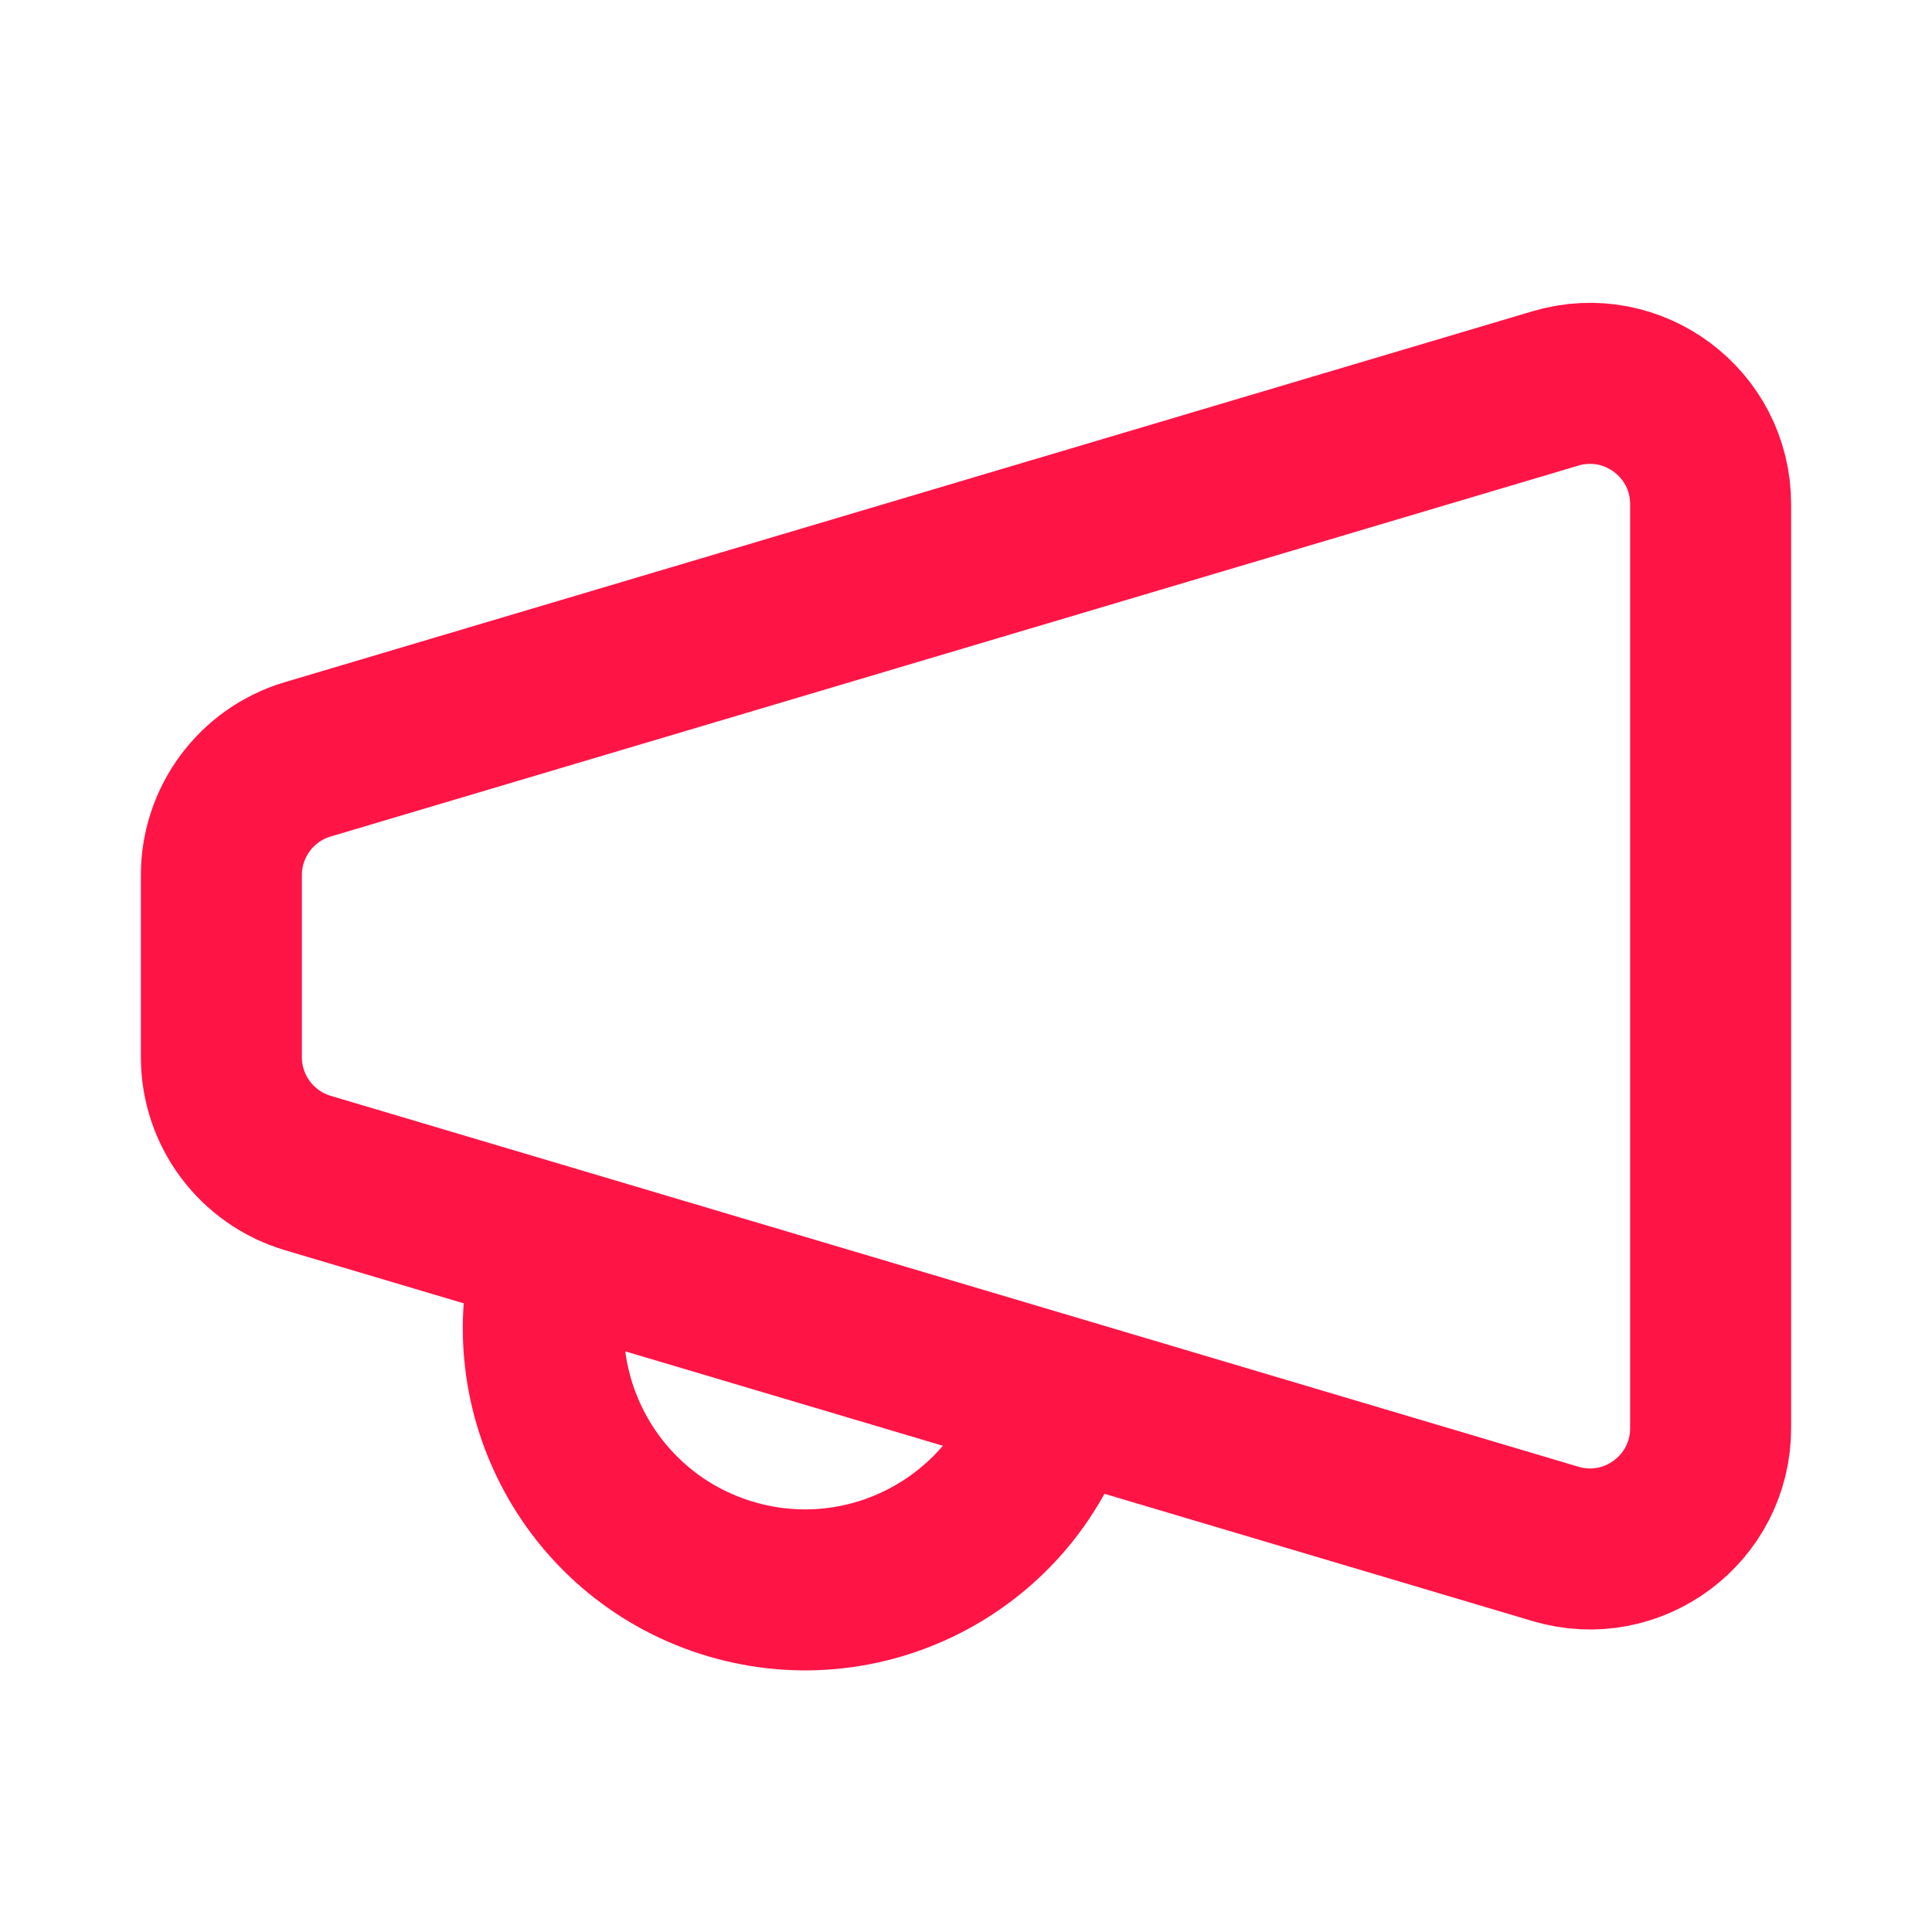
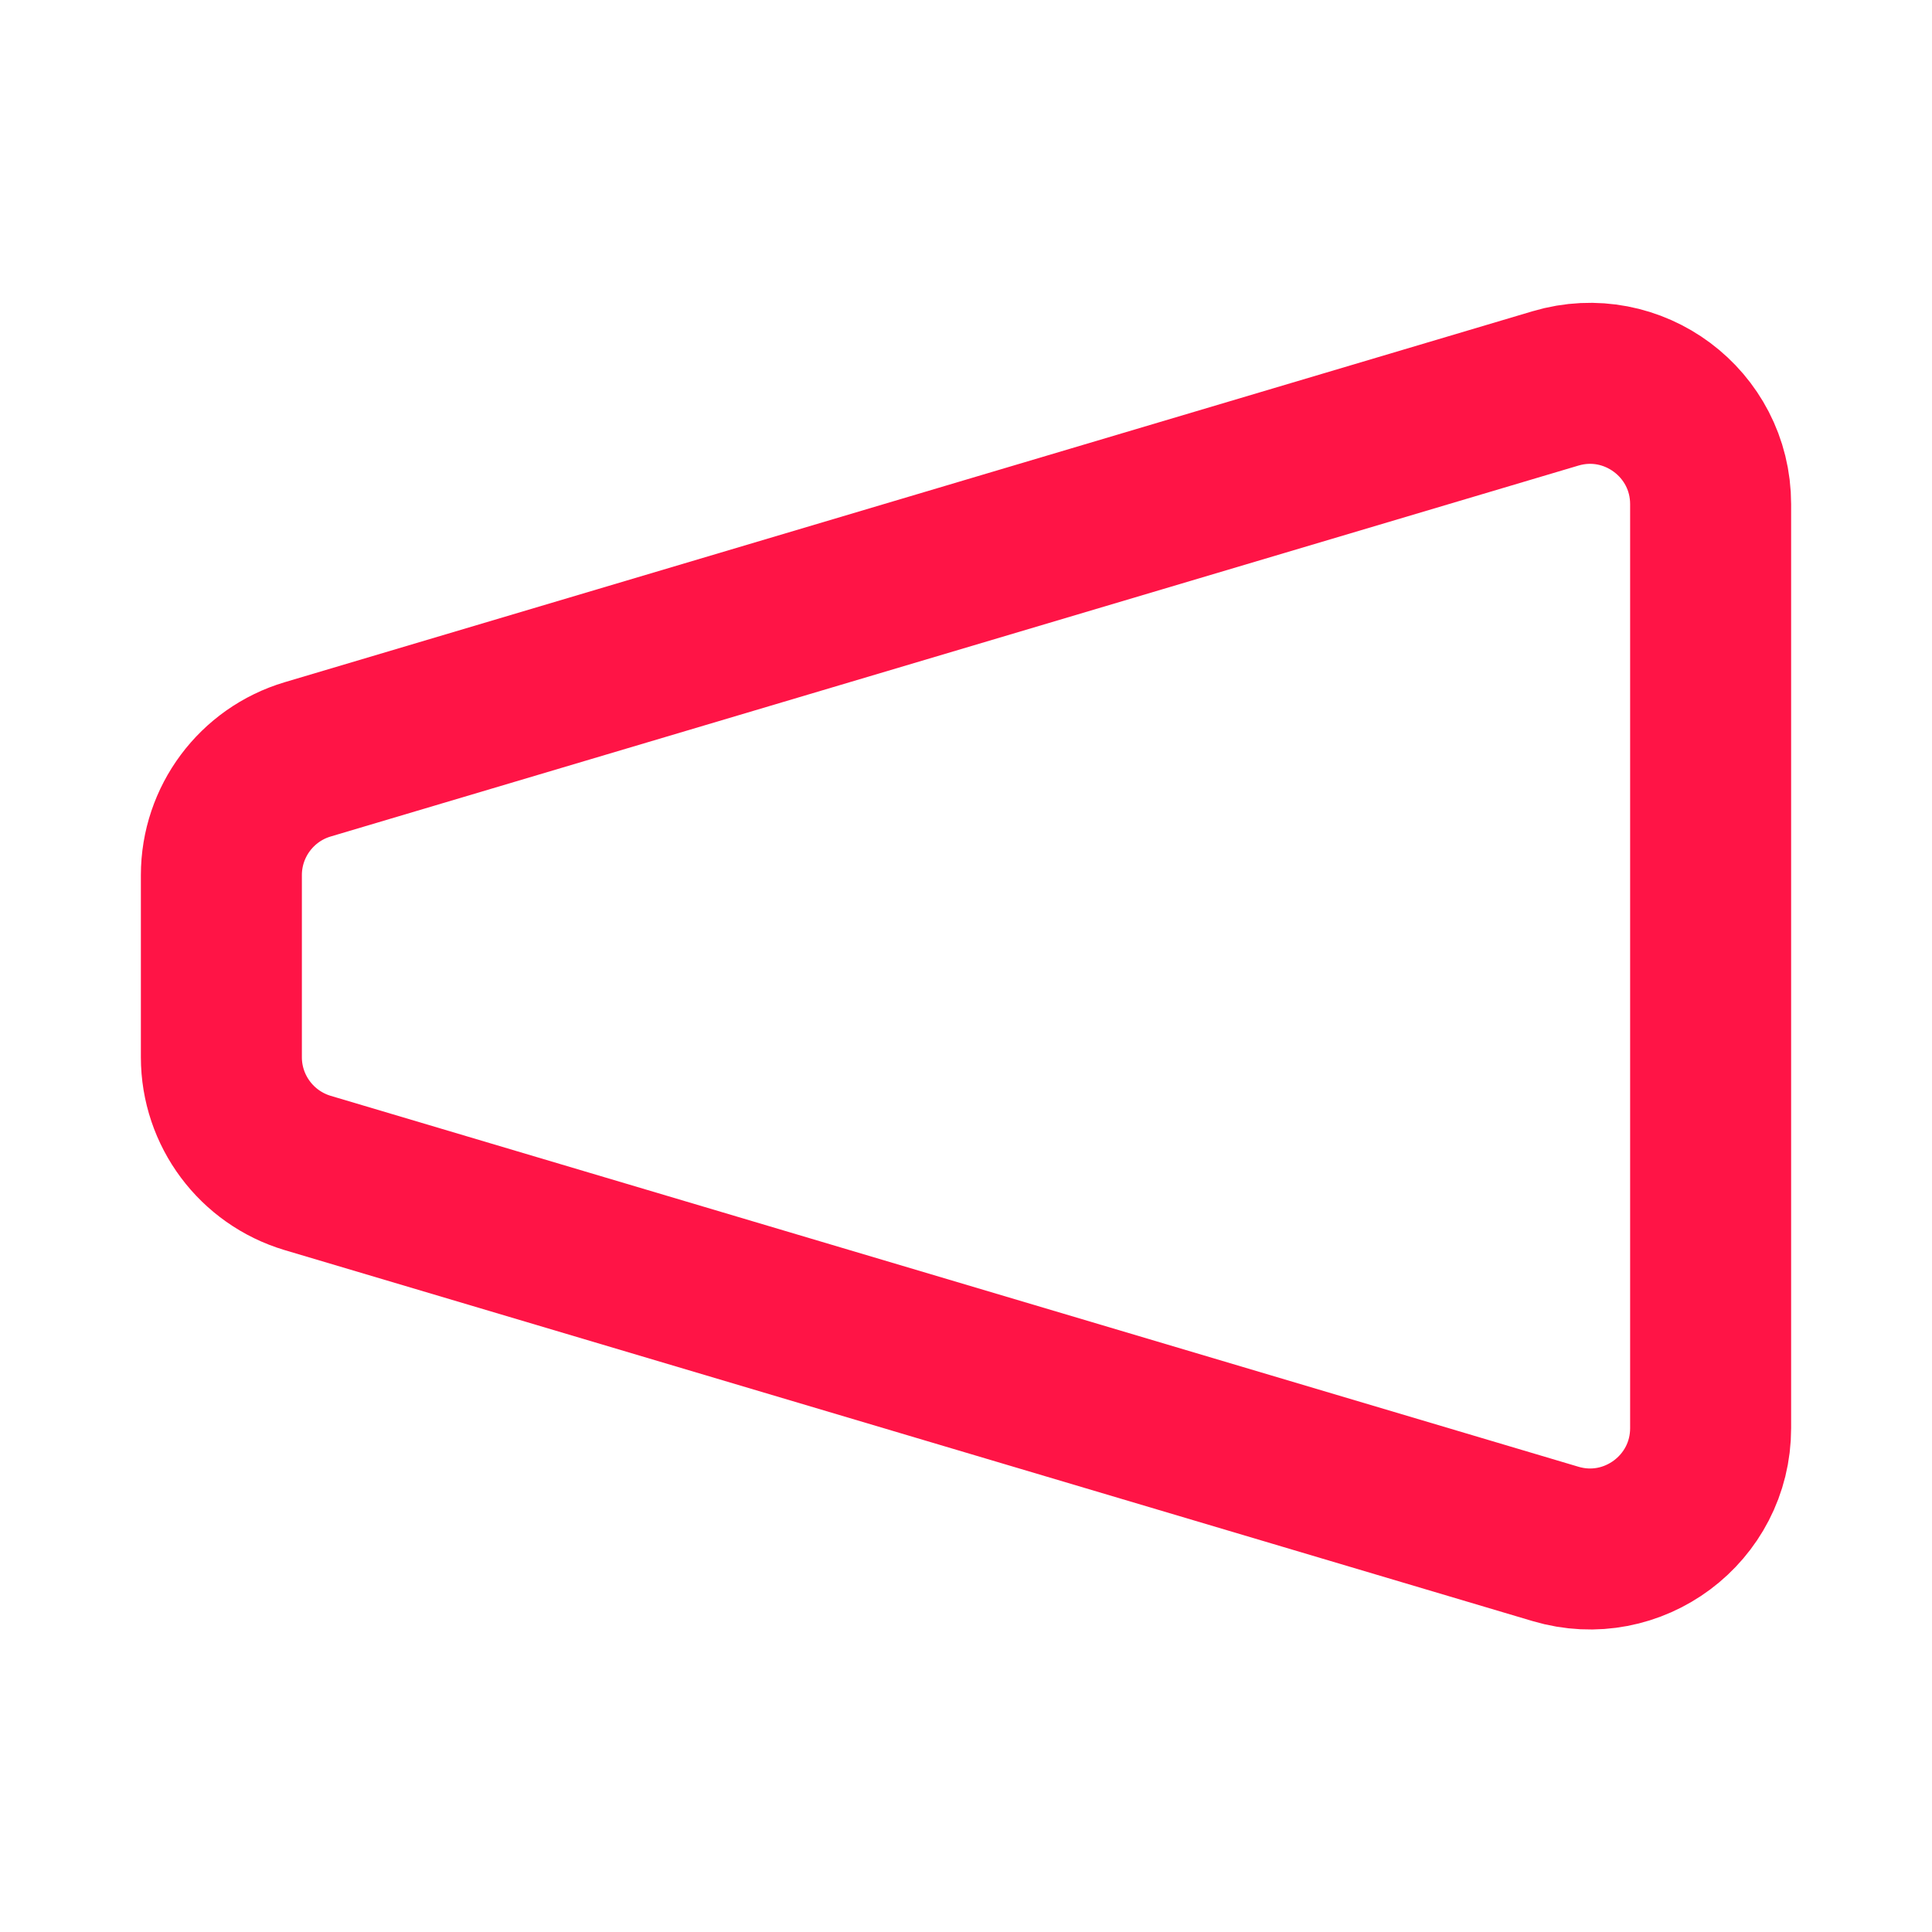
<svg xmlns="http://www.w3.org/2000/svg" width="24" height="24" viewBox="0 0 24 24" fill="none">
  <path d="M3.822 14.571L19.323 19.179C20.284 19.465 21.25 18.744 21.25 17.741V6.263C21.25 5.26 20.284 4.539 19.323 4.825L3.822 9.433C3.187 9.622 2.75 10.207 2.75 10.871V13.133C2.75 13.797 3.187 14.381 3.822 14.571Z" stroke="#FF1446" stroke-width="2" stroke-miterlimit="10" />
-   <path d="M13.117 17.421C12.608 19.142 10.8 20.125 9.079 19.616C7.357 19.107 6.375 17.3 6.883 15.578" stroke="#FF1446" stroke-width="2" stroke-miterlimit="10" />
</svg>